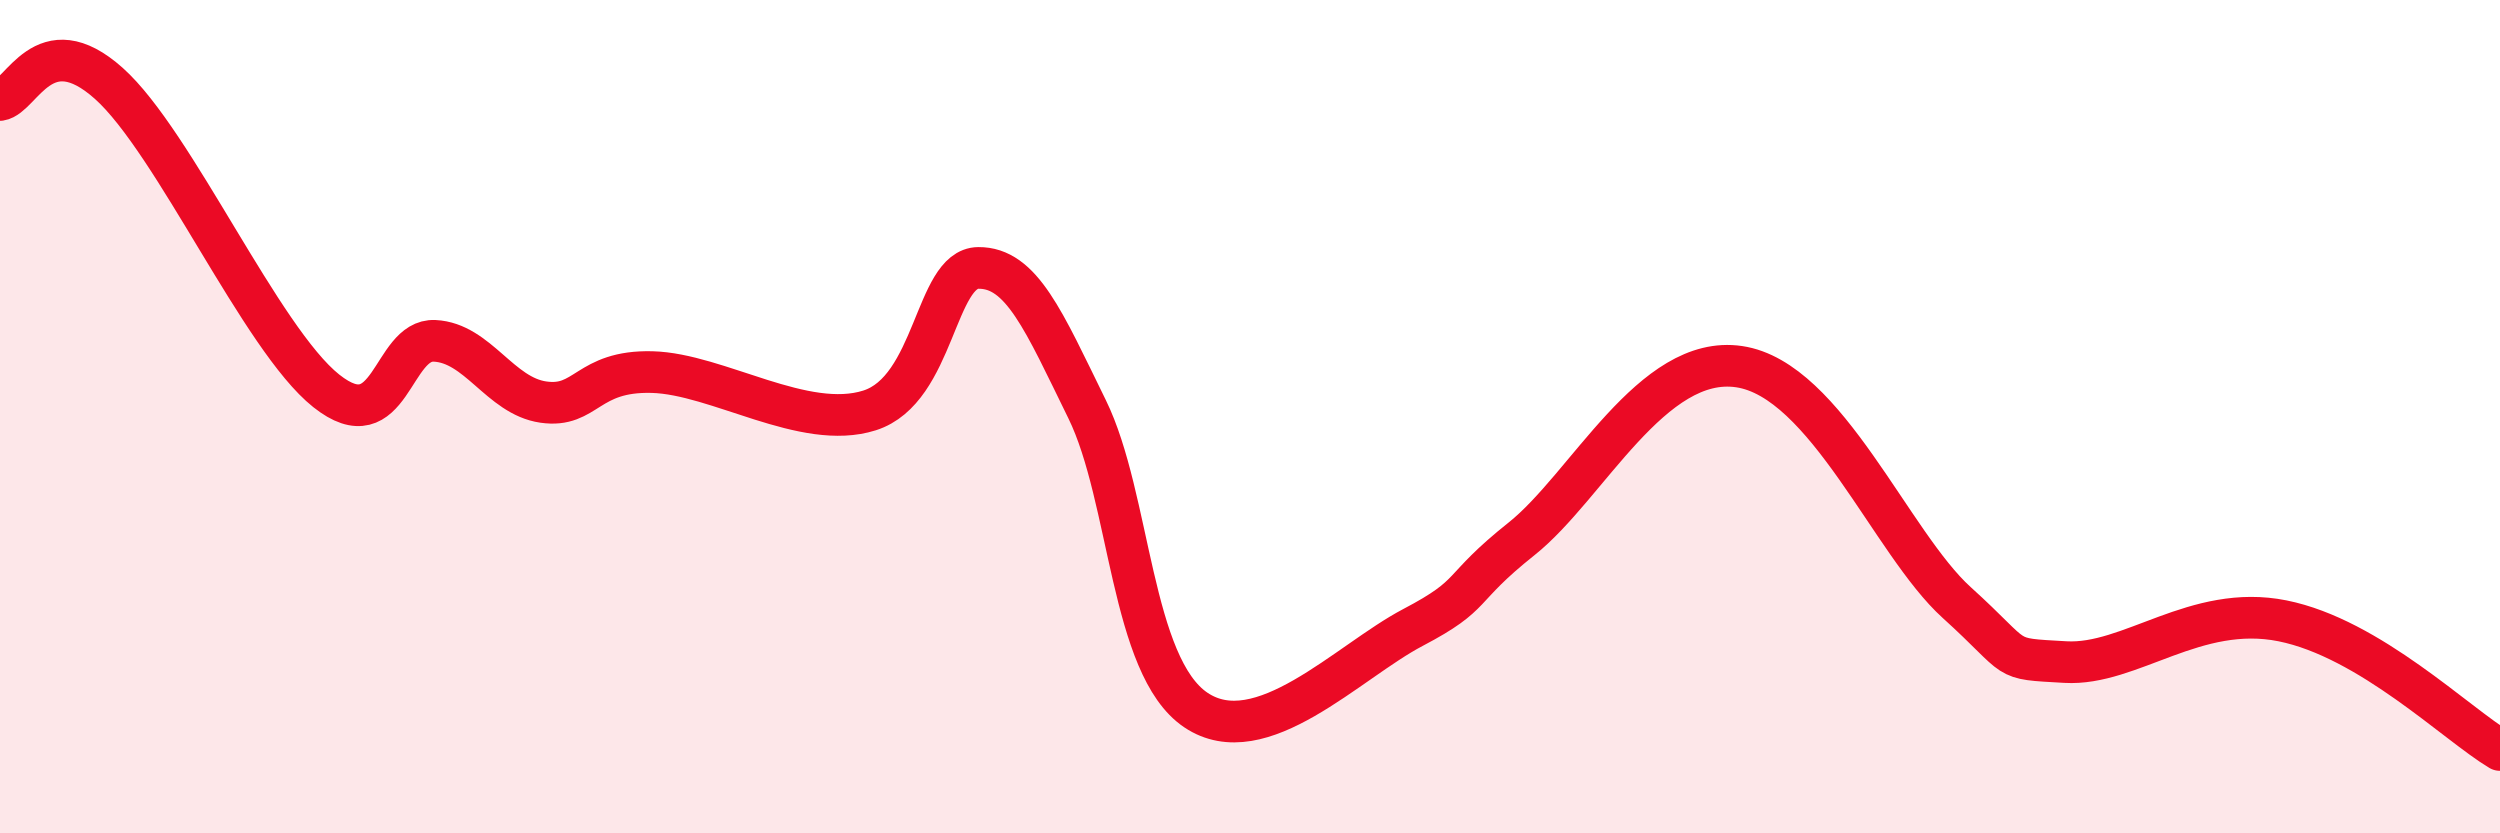
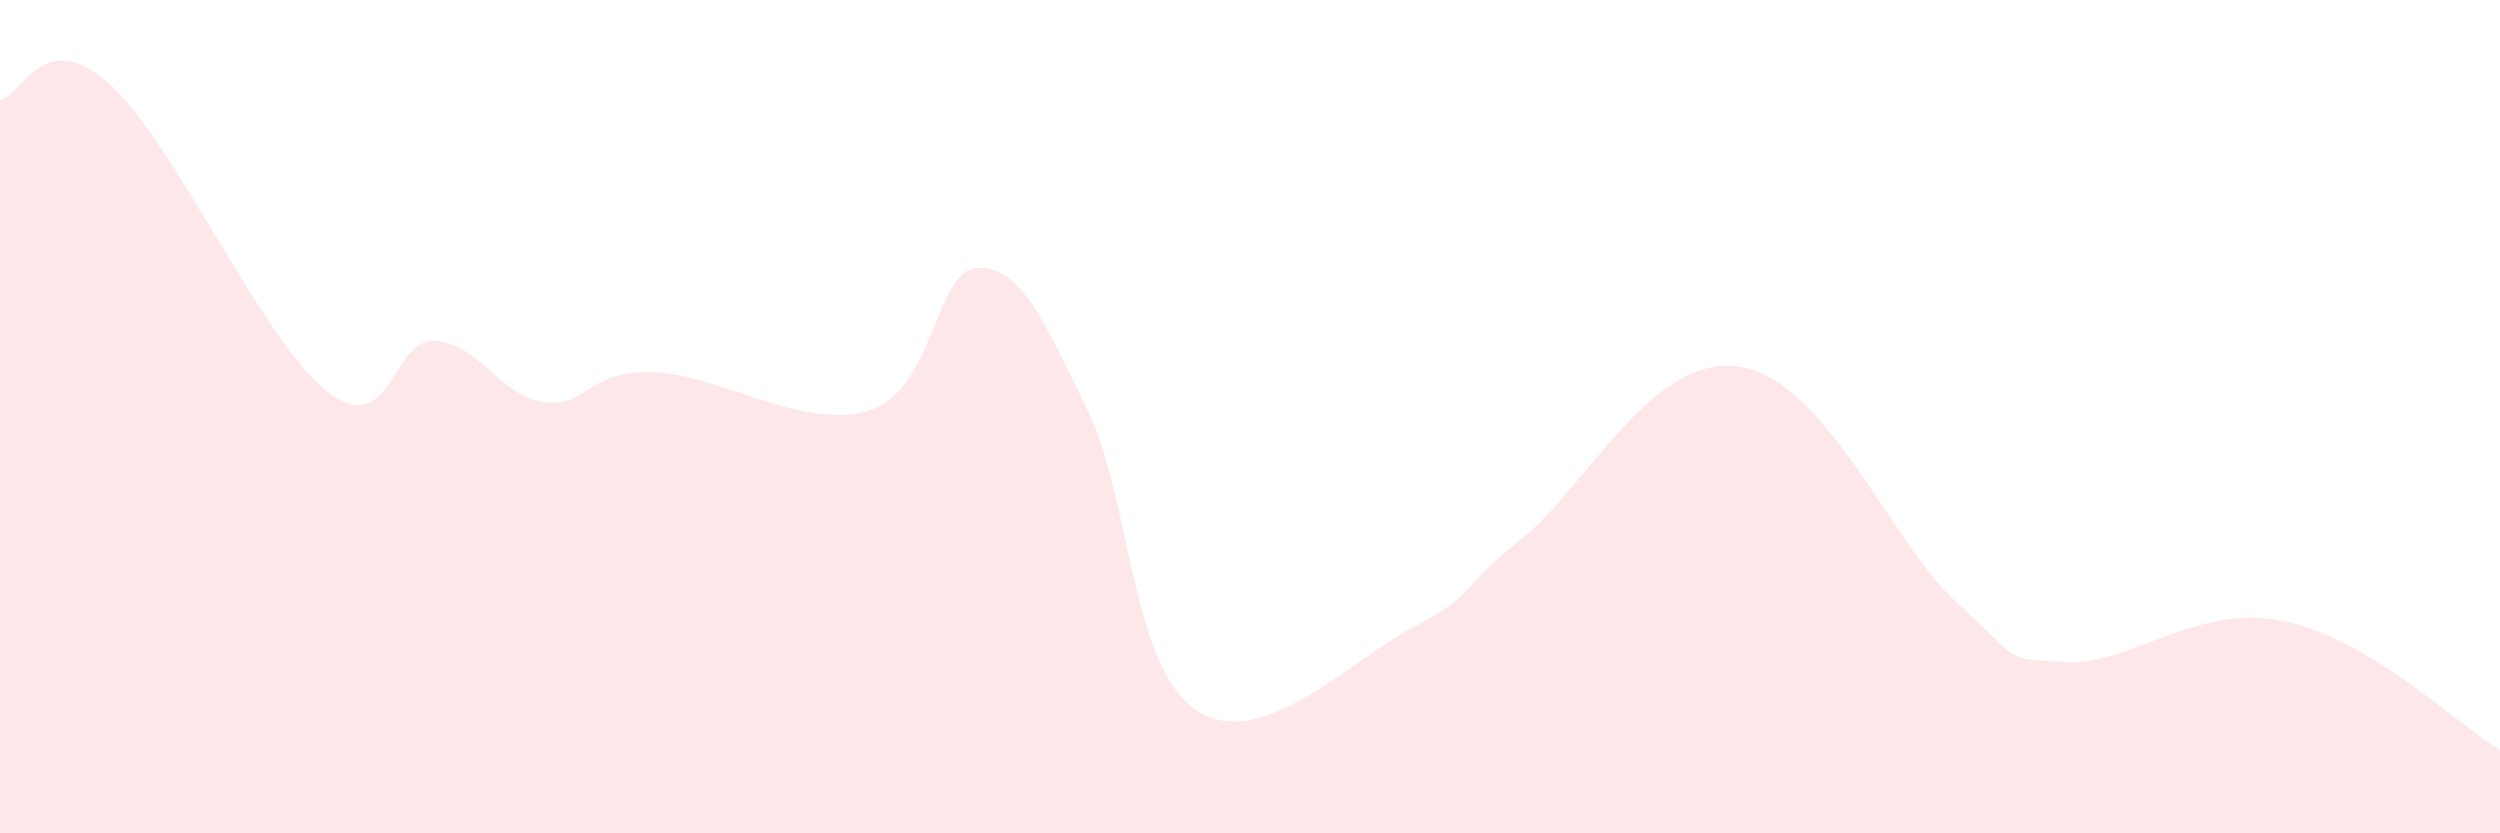
<svg xmlns="http://www.w3.org/2000/svg" width="60" height="20" viewBox="0 0 60 20">
  <path d="M 0,2.4 C 0.52,2.32 1.04,0.6 2.61,2 C 4.18,3.4 6.27,8.14 7.83,9.38 C 9.39,10.62 9.39,8.13 10.43,8.18 C 11.47,8.23 12,9.5 13.04,9.65 C 14.08,9.8 14.08,8.89 15.65,8.93 C 17.22,8.97 19.3,10.35 20.87,9.85 C 22.44,9.35 22.44,6.44 23.48,6.43 C 24.52,6.42 25.05,7.7 26.09,9.82 C 27.13,11.94 27.14,15.99 28.7,17.04 C 30.26,18.09 32.35,15.88 33.91,15.06 C 35.47,14.24 34.95,14.18 36.52,12.93 C 38.09,11.68 39.65,8.49 41.74,8.8 C 43.83,9.11 45.39,13.04 46.96,14.46 C 48.53,15.88 48.01,15.8 49.57,15.89 C 51.13,15.98 52.69,14.48 54.78,14.9 C 56.87,15.32 58.96,17.38 60,18L60 20L0 20Z" fill="#EB0A25" opacity="0.1" stroke-linecap="round" stroke-linejoin="round" />
-   <path d="M 0,2.4 C 0.52,2.32 1.04,0.6 2.61,2 C 4.18,3.4 6.27,8.14 7.83,9.38 C 9.39,10.62 9.39,8.13 10.43,8.18 C 11.47,8.23 12,9.5 13.04,9.65 C 14.08,9.8 14.08,8.89 15.65,8.93 C 17.22,8.97 19.3,10.35 20.87,9.85 C 22.44,9.35 22.44,6.44 23.48,6.43 C 24.52,6.42 25.05,7.7 26.09,9.82 C 27.13,11.94 27.14,15.99 28.7,17.04 C 30.26,18.09 32.35,15.88 33.91,15.06 C 35.47,14.24 34.95,14.18 36.52,12.93 C 38.09,11.68 39.65,8.49 41.74,8.8 C 43.83,9.11 45.39,13.04 46.96,14.46 C 48.53,15.88 48.01,15.8 49.57,15.89 C 51.13,15.98 52.69,14.48 54.78,14.9 C 56.87,15.32 58.96,17.38 60,18" stroke="#EB0A25" stroke-width="1" fill="none" stroke-linecap="round" stroke-linejoin="round" />
</svg>